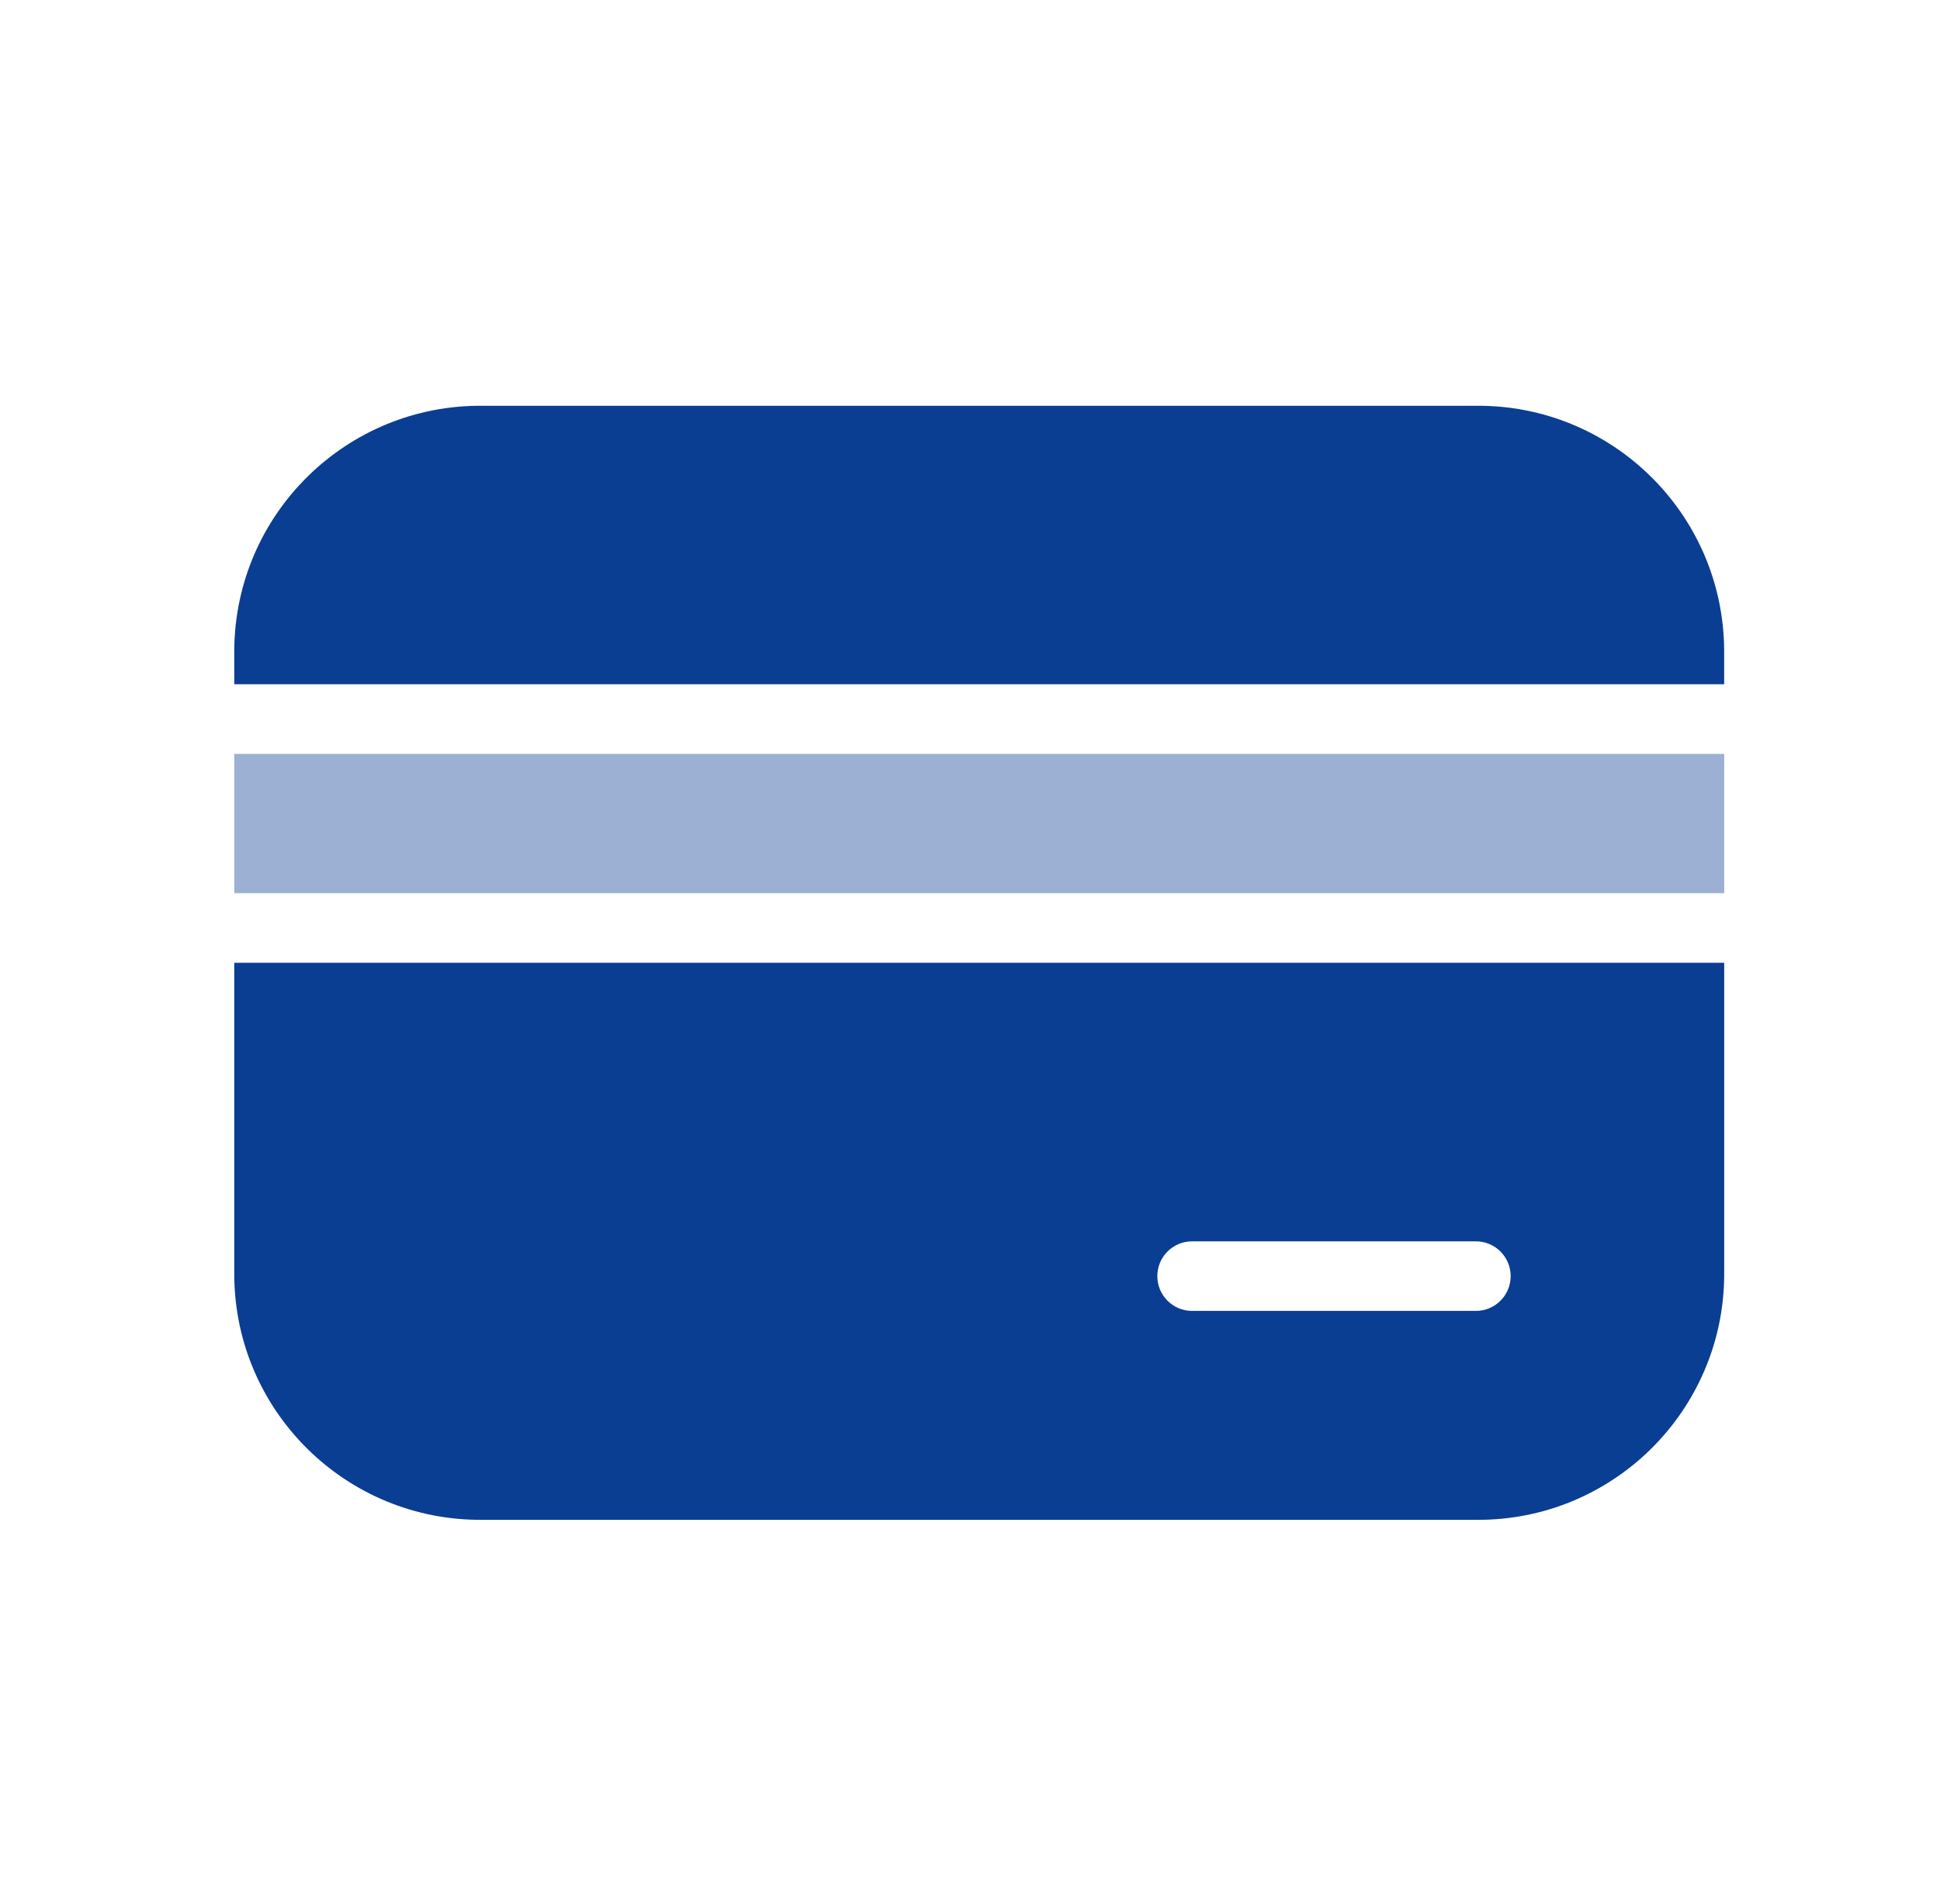
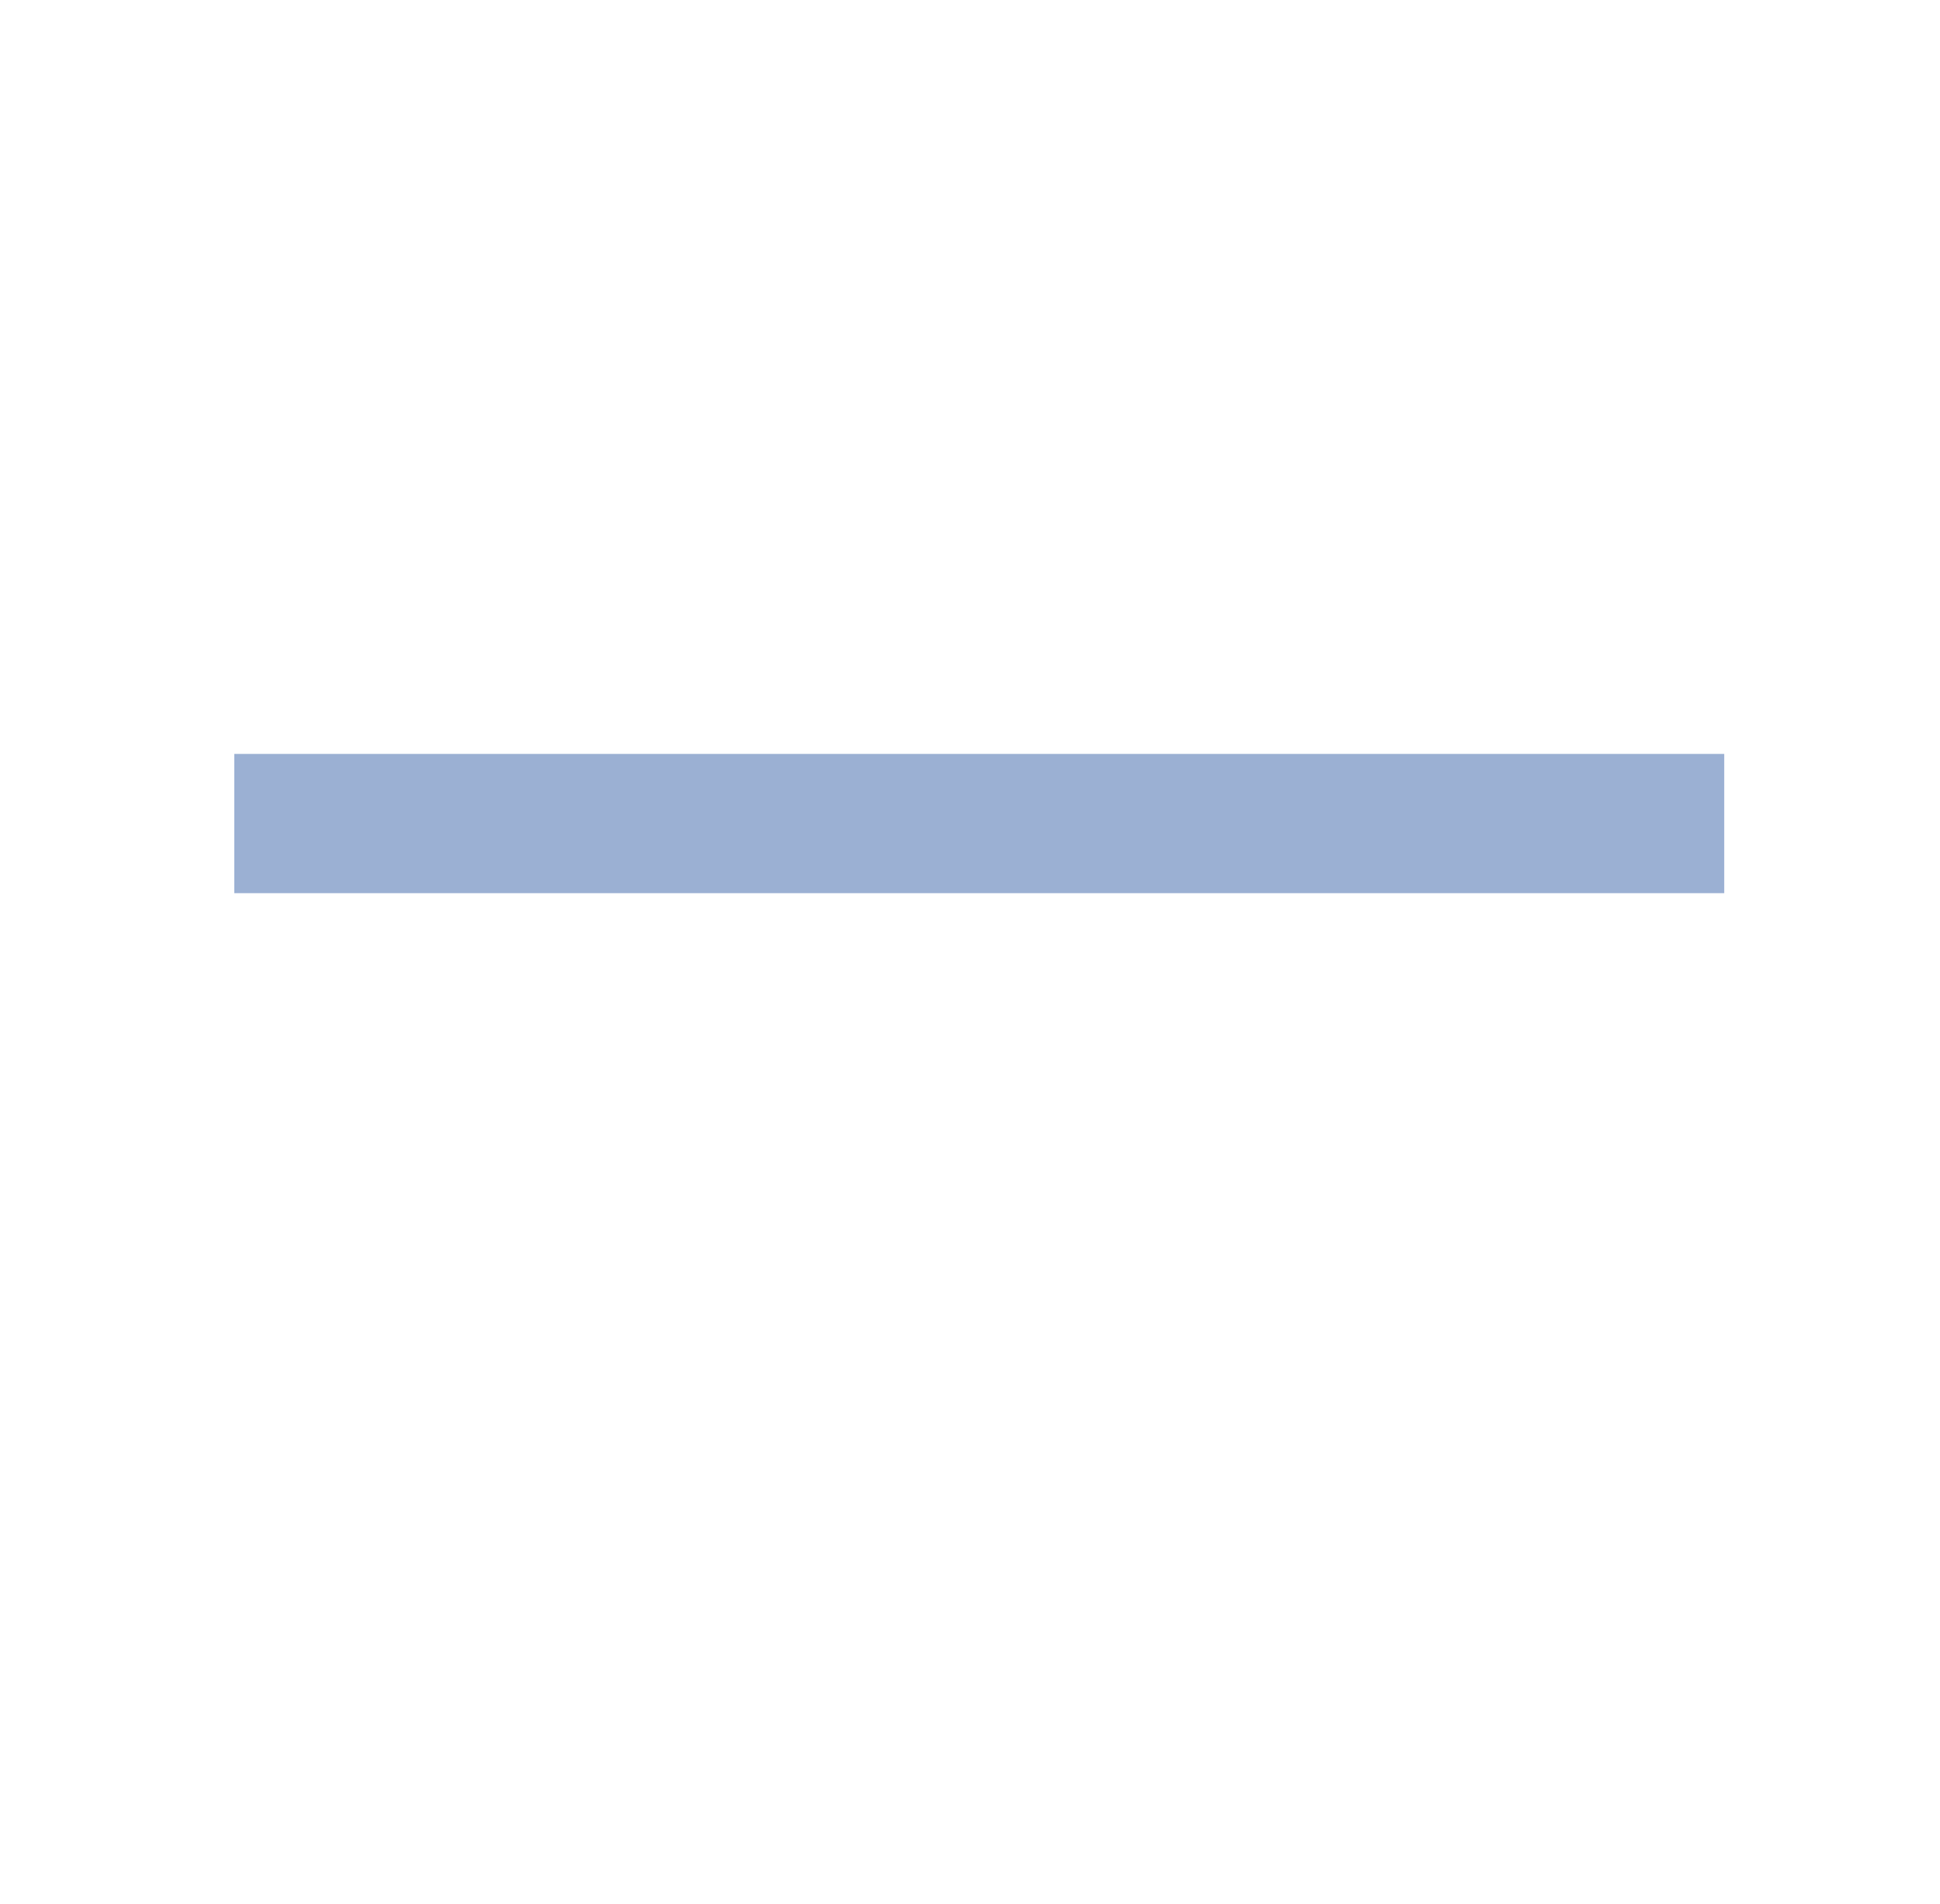
<svg xmlns="http://www.w3.org/2000/svg" version="1.1" id="Layer_1" x="0px" y="0px" width="106px" height="104px" viewBox="0 0 106 104" enable-background="new 0 0 106 104" xml:space="preserve">
  <g>
    <g>
-       <path fill="#0A3E93" d="M26.369,22.166h54.271c7.422-0.07,13.496,5.89,13.567,13.312v1.9H12.8v-1.9    C12.871,28.055,18.945,22.096,26.369,22.166L26.369,22.166z M94.209,69.709c-0.071,7.422-6.146,13.382-13.568,13.312H26.369    c-7.423,0.07-13.498-5.889-13.569-13.312l0,0V52.594h81.409V69.709z M80.641,71.609c1.05,0,1.9-0.852,1.9-1.9s-0.851-1.9-1.9-1.9    H65.134c-1.05,0-1.899,0.852-1.899,1.9s0.85,1.9,1.899,1.9H80.641z" />
-     </g>
+       </g>
    <g>
      <path opacity="0.64" fill="#0A3E93" fill-opacity="0.64" enable-background="new    " d="M12.8,41.183v7.607h81.41v-7.607H12.8z" />
    </g>
  </g>
</svg>